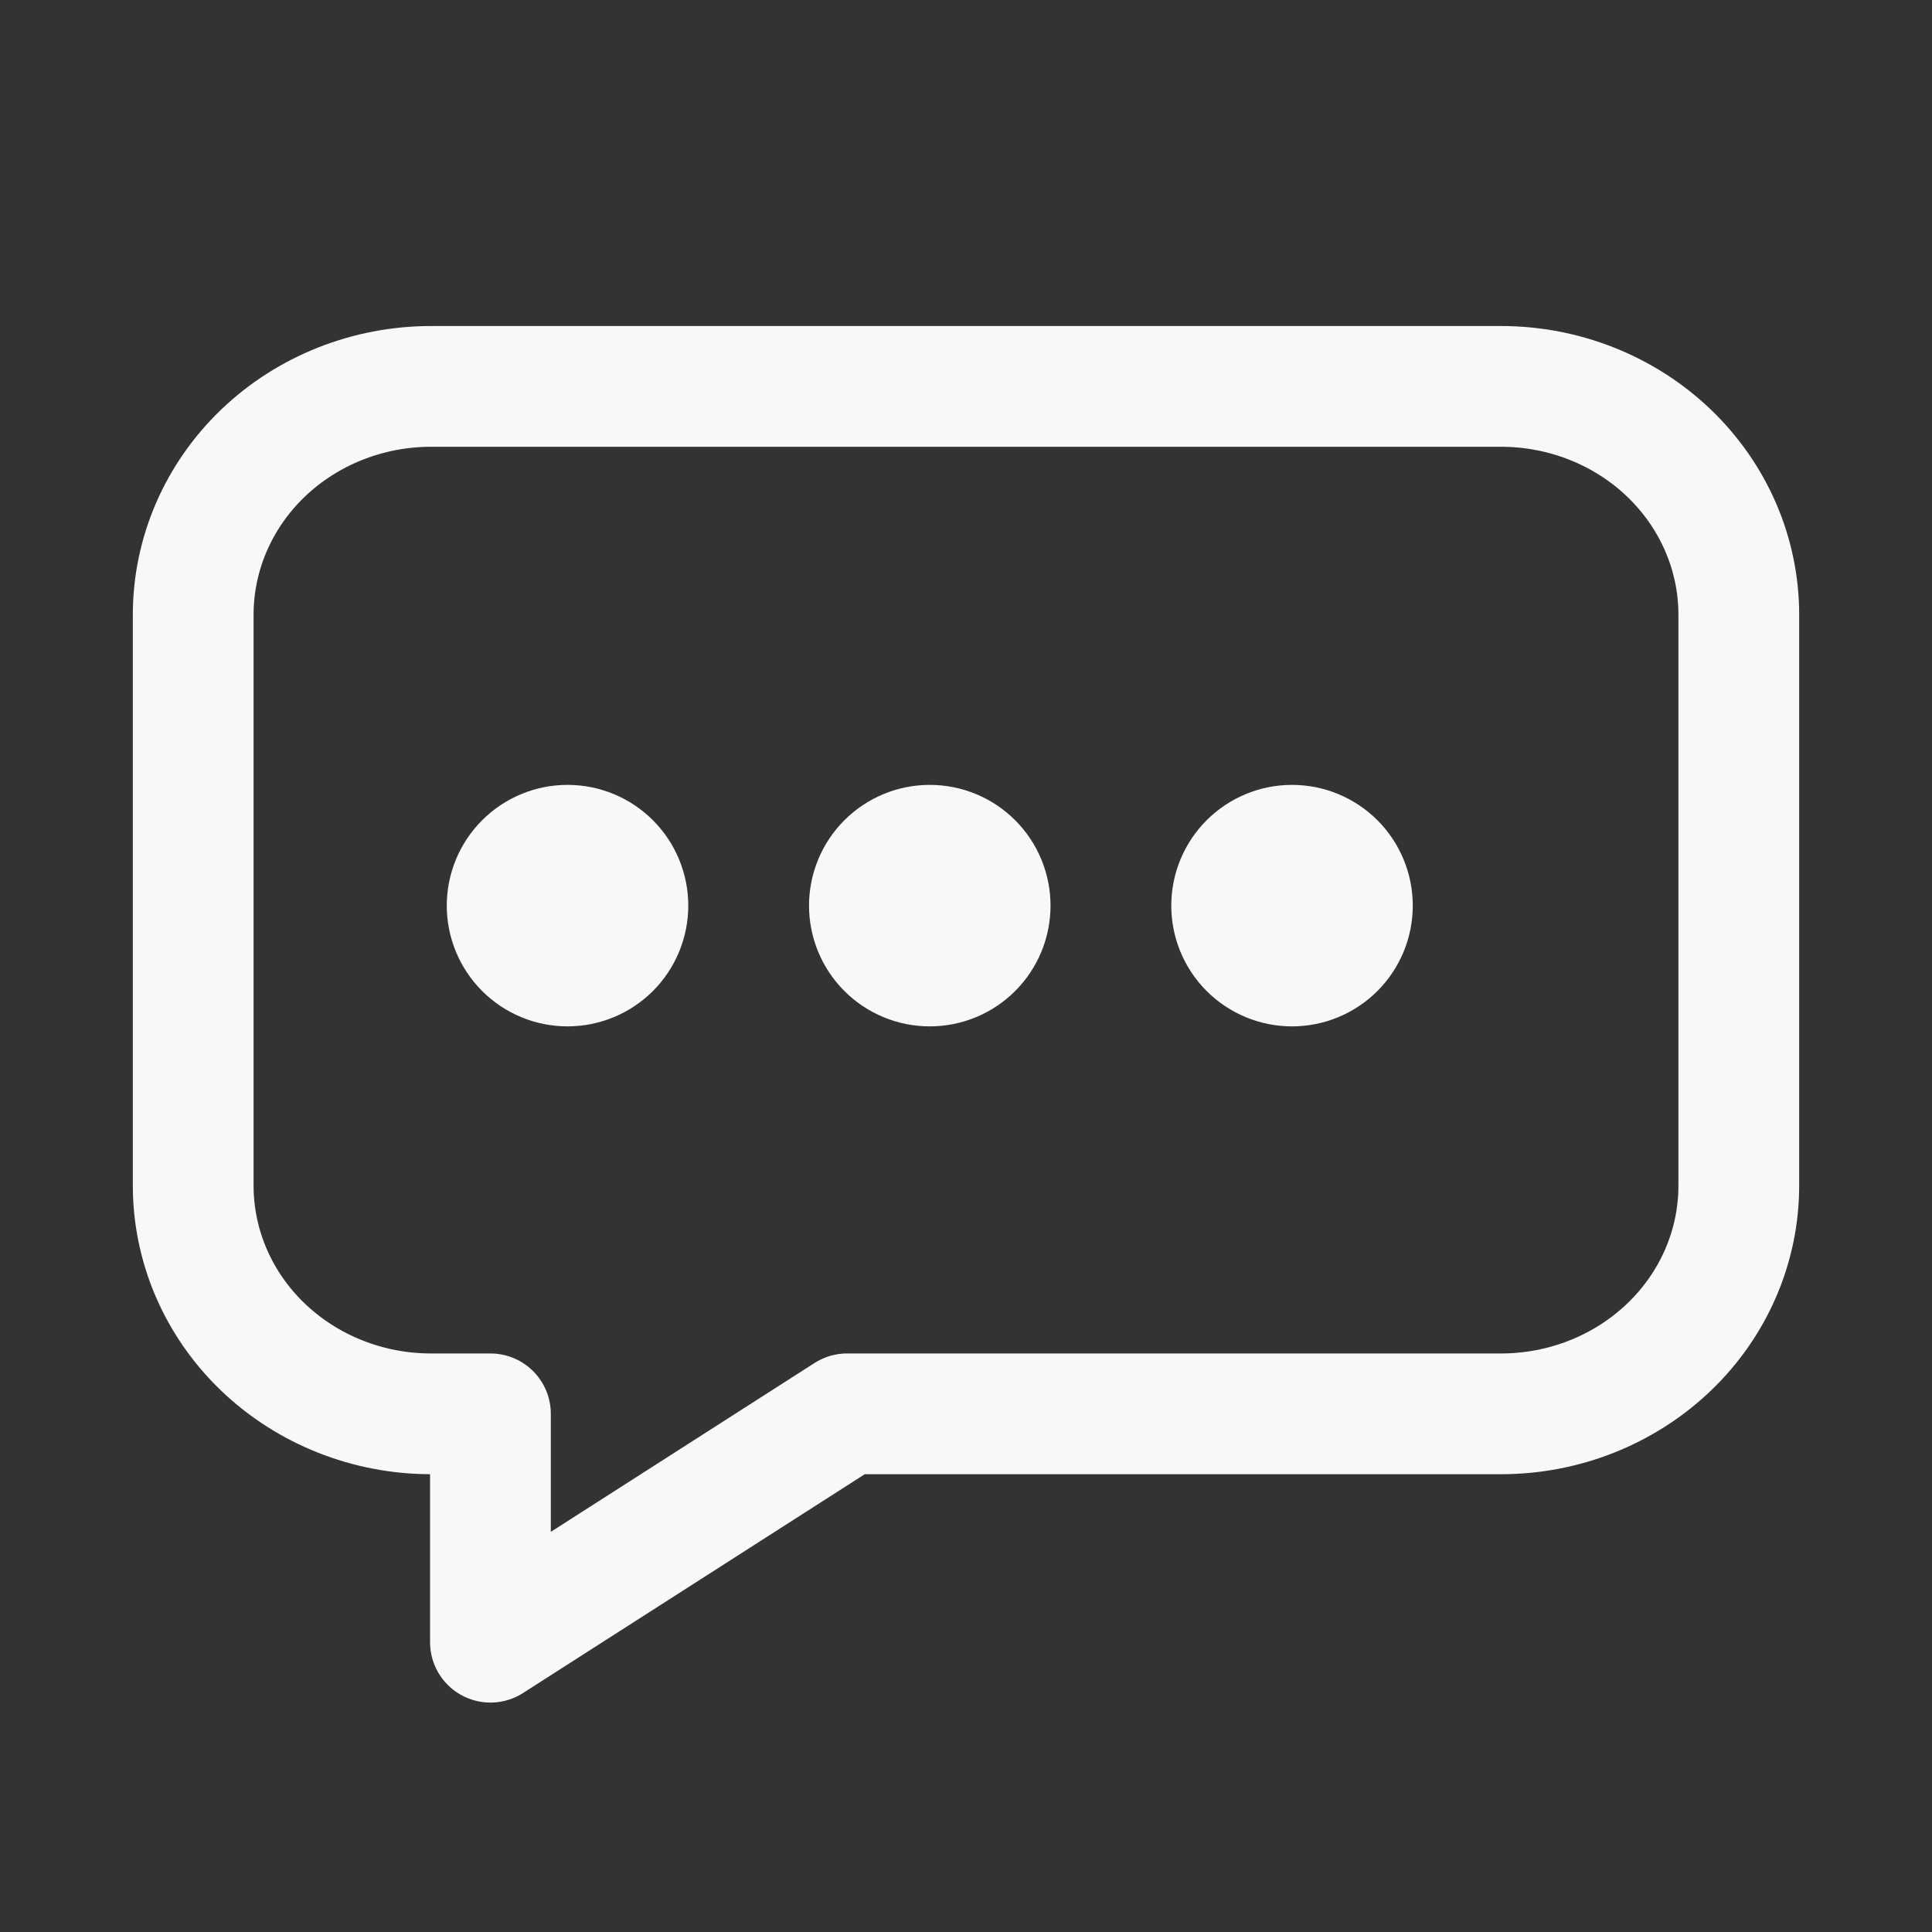
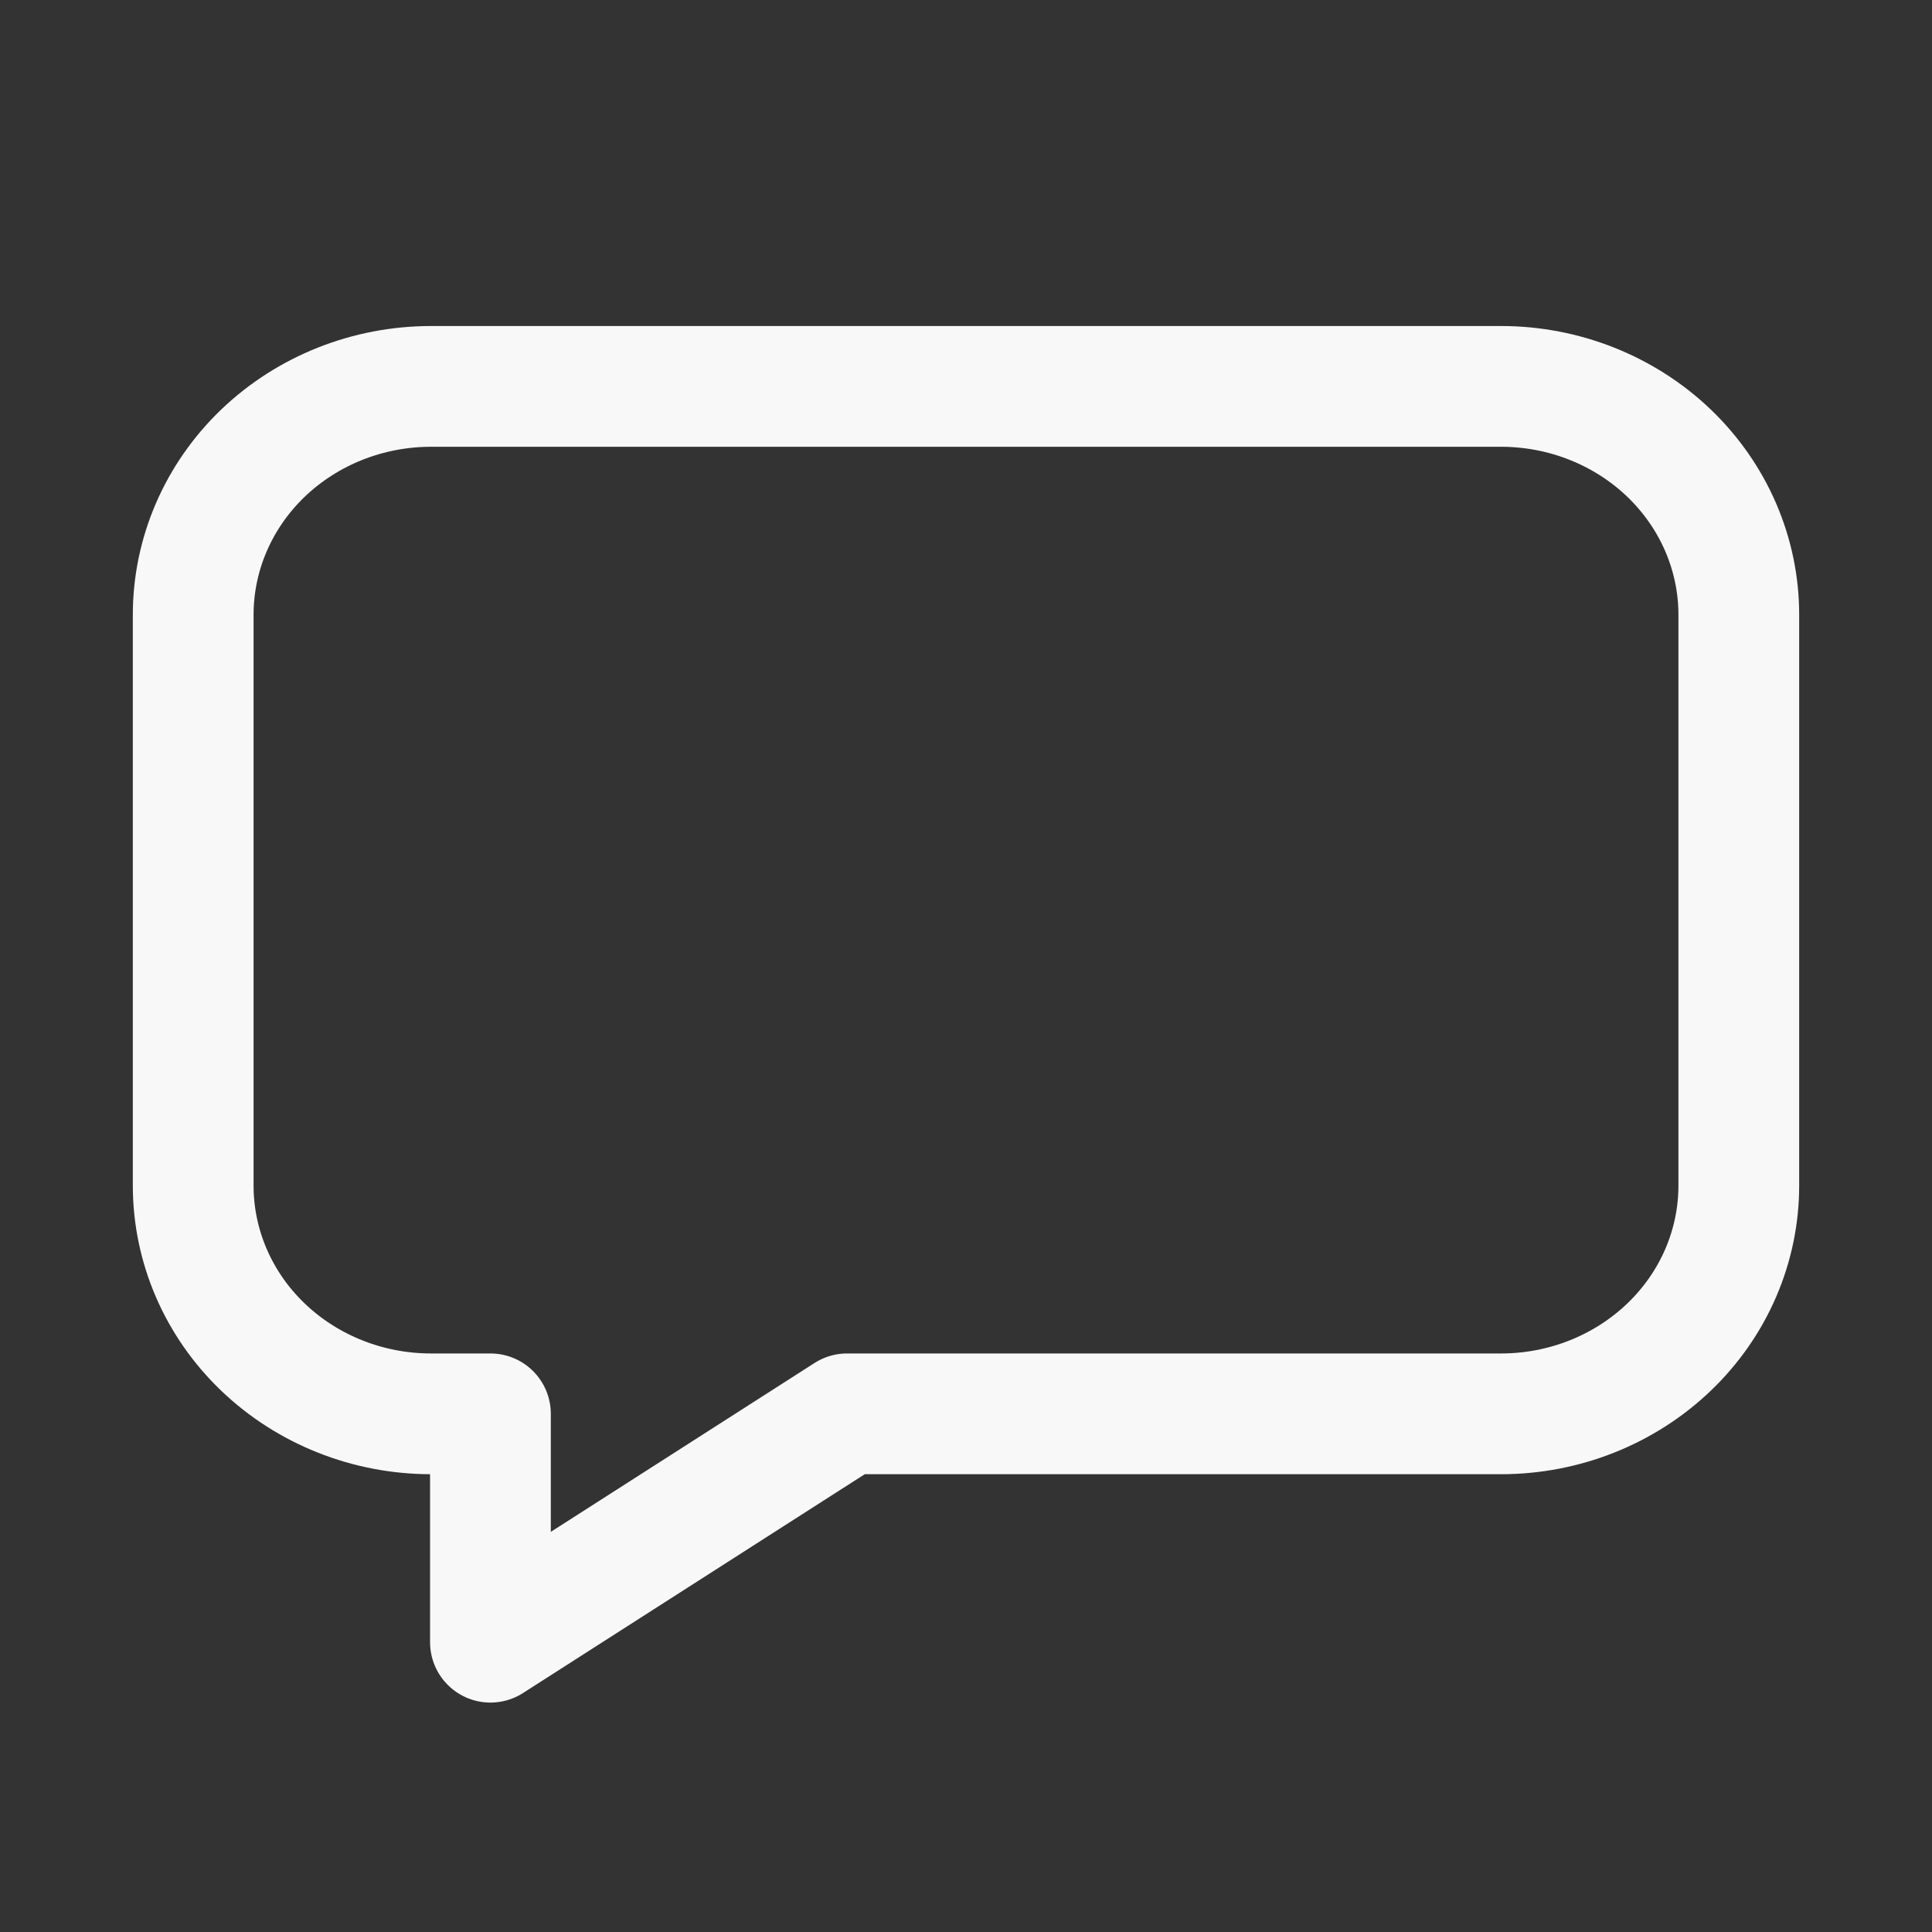
<svg xmlns="http://www.w3.org/2000/svg" width="20" height="20" viewBox="0 0 20 20" fill="none">
  <rect x="0" y="0" width="20" height="20" fill="#333333" stroke="none" />
  <path d="M4.462 4H15.539C16.191 4 16.817 4.249 17.279 4.692C17.741 5.136 18 5.737 18 6.364V12.273C18 12.9 17.741 13.501 17.279 13.944C16.817 14.387 16.191 14.636 15.539 14.636H8.769L5.077 17V14.636H4.462C3.809 14.636 3.183 14.387 2.721 13.944C2.259 13.501 2 12.9 2 12.273V6.364C2 5.737 2.259 5.136 2.721 4.692C3.183 4.249 3.809 4 4.462 4Z" stroke="#F8F8F8" stroke-width="1.25" stroke-linecap="round" stroke-linejoin="round" />
-   <path d="M12.75 9.375C12.75 9.541 12.816 9.7 12.933 9.817C13.05 9.934 13.209 10 13.375 10C13.541 10 13.7 9.934 13.817 9.817C13.934 9.7 14 9.541 14 9.375C14 9.209 13.934 9.05 13.817 8.933C13.7 8.816 13.541 8.75 13.375 8.75C13.209 8.75 13.05 8.816 12.933 8.933C12.816 9.05 12.75 9.209 12.75 9.375ZM9 9.375C9 9.541 9.066 9.7 9.183 9.817C9.3 9.934 9.459 10 9.625 10C9.791 10 9.95 9.934 10.067 9.817C10.184 9.7 10.25 9.541 10.25 9.375C10.25 9.209 10.184 9.05 10.067 8.933C9.95 8.816 9.791 8.75 9.625 8.75C9.459 8.75 9.3 8.816 9.183 8.933C9.066 9.05 9 9.209 9 9.375ZM5.25 9.375C5.25 9.541 5.316 9.7 5.433 9.817C5.55 9.934 5.709 10 5.875 10C6.041 10 6.2 9.934 6.317 9.817C6.434 9.7 6.5 9.541 6.5 9.375C6.5 9.209 6.434 9.05 6.317 8.933C6.2 8.816 6.041 8.75 5.875 8.75C5.709 8.75 5.55 8.816 5.433 8.933C5.316 9.05 5.25 9.209 5.25 9.375Z" stroke="#F8F8F8" stroke-width="1.25" stroke-linecap="round" stroke-linejoin="round" />
</svg>